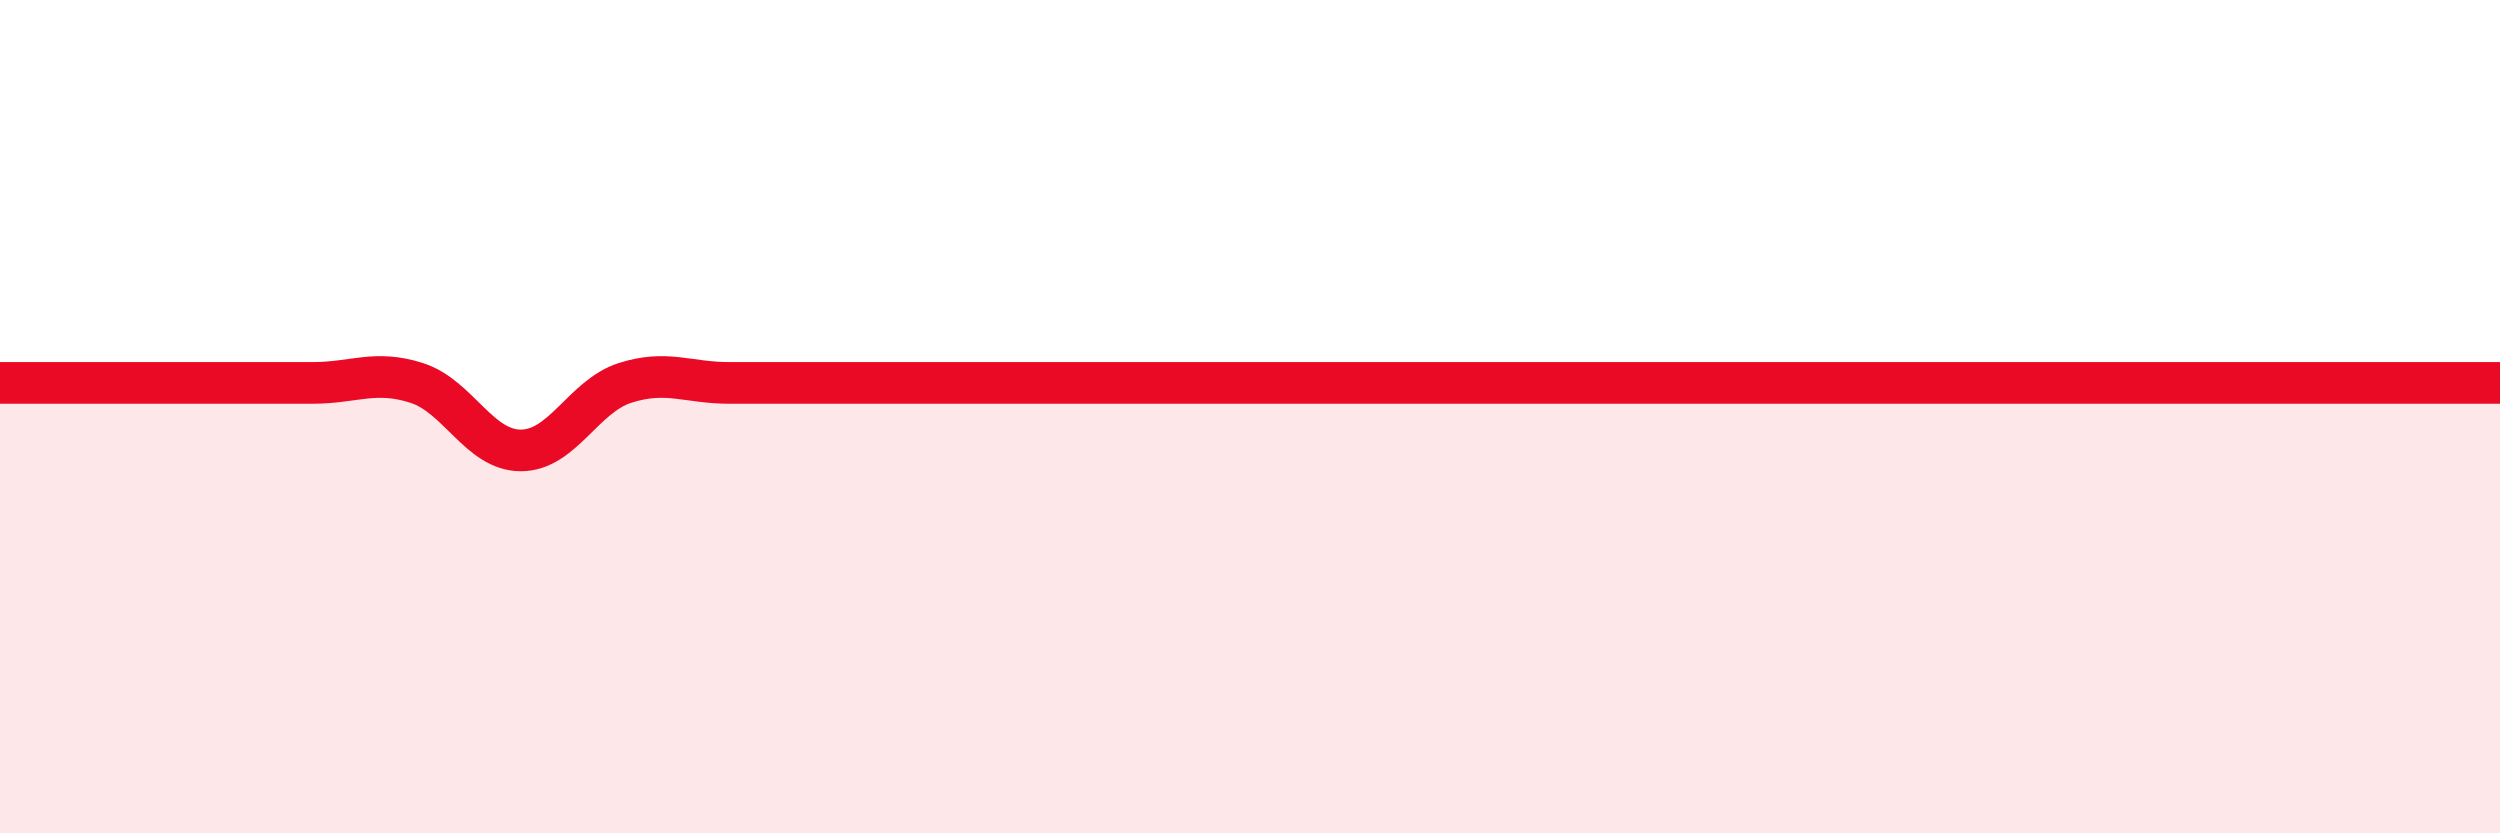
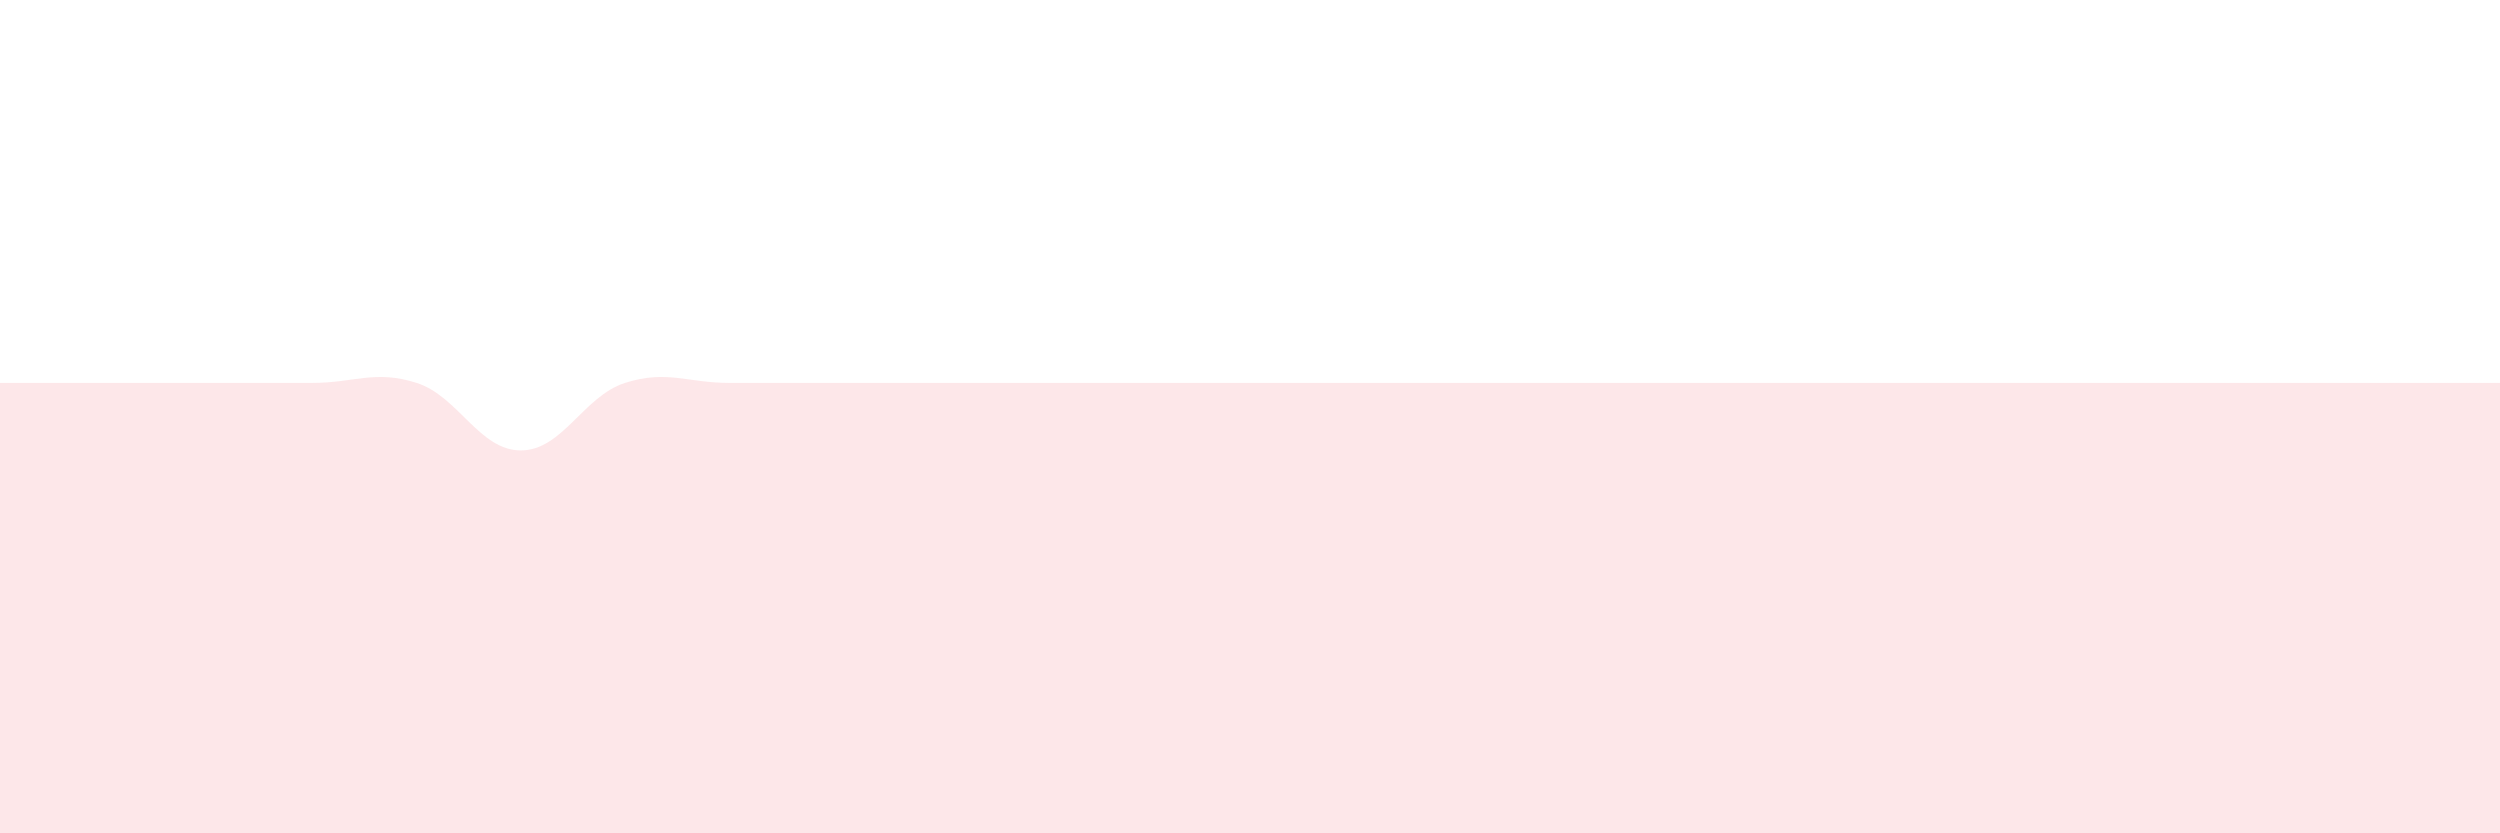
<svg xmlns="http://www.w3.org/2000/svg" width="60" height="20" viewBox="0 0 60 20">
  <path d="M 0,9.19 C 0.5,9.19 1.5,9.19 2.5,9.19 C 3.5,9.19 4,9.19 5,9.19 C 6,9.19 6.5,9.19 7.5,9.19 C 8.5,9.19 9,8.87 10,9.19 C 11,9.51 11.5,10.81 12.5,10.81 C 13.5,10.81 14,9.51 15,9.19 C 16,8.87 16.5,9.19 17.5,9.19 C 18.5,9.19 19,9.19 20,9.19 C 21,9.19 21.5,9.19 22.5,9.19 C 23.5,9.19 24,9.19 25,9.19 C 26,9.19 26.5,9.19 27.5,9.19 C 28.5,9.19 29,9.19 30,9.19 C 31,9.19 31.5,9.19 32.5,9.19 C 33.5,9.19 34,9.19 35,9.19 C 36,9.19 36.5,9.19 37.5,9.19 C 38.5,9.19 39,9.19 40,9.19 C 41,9.19 41.5,9.19 42.5,9.19 C 43.5,9.19 44,9.19 45,9.19 C 46,9.19 46.5,9.19 47.5,9.19 C 48.5,9.19 49,9.19 50,9.19 C 51,9.19 51.5,9.19 52.5,9.19 C 53.5,9.19 53.5,9.19 55,9.19 C 56.5,9.19 59,9.19 60,9.19L60 20L0 20Z" fill="#EB0A25" opacity="0.1" stroke-linecap="round" stroke-linejoin="round" />
-   <path d="M 0,9.19 C 0.5,9.19 1.5,9.19 2.5,9.19 C 3.5,9.19 4,9.19 5,9.19 C 6,9.19 6.5,9.19 7.5,9.19 C 8.5,9.19 9,8.87 10,9.19 C 11,9.51 11.5,10.81 12.5,10.81 C 13.5,10.81 14,9.51 15,9.19 C 16,8.87 16.5,9.19 17.5,9.19 C 18.5,9.19 19,9.19 20,9.19 C 21,9.19 21.5,9.19 22.5,9.19 C 23.5,9.19 24,9.19 25,9.19 C 26,9.19 26.5,9.19 27.5,9.19 C 28.5,9.19 29,9.19 30,9.19 C 31,9.19 31.5,9.19 32.5,9.19 C 33.5,9.19 34,9.19 35,9.19 C 36,9.19 36.5,9.19 37.5,9.19 C 38.5,9.19 39,9.19 40,9.19 C 41,9.19 41.5,9.19 42.5,9.19 C 43.5,9.19 44,9.19 45,9.19 C 46,9.19 46.5,9.19 47.5,9.19 C 48.5,9.19 49,9.19 50,9.19 C 51,9.19 51.5,9.19 52.5,9.19 C 53.5,9.19 53.5,9.19 55,9.19 C 56.5,9.19 59,9.19 60,9.19" stroke="#EB0A25" stroke-width="1" fill="none" stroke-linecap="round" stroke-linejoin="round" />
</svg>